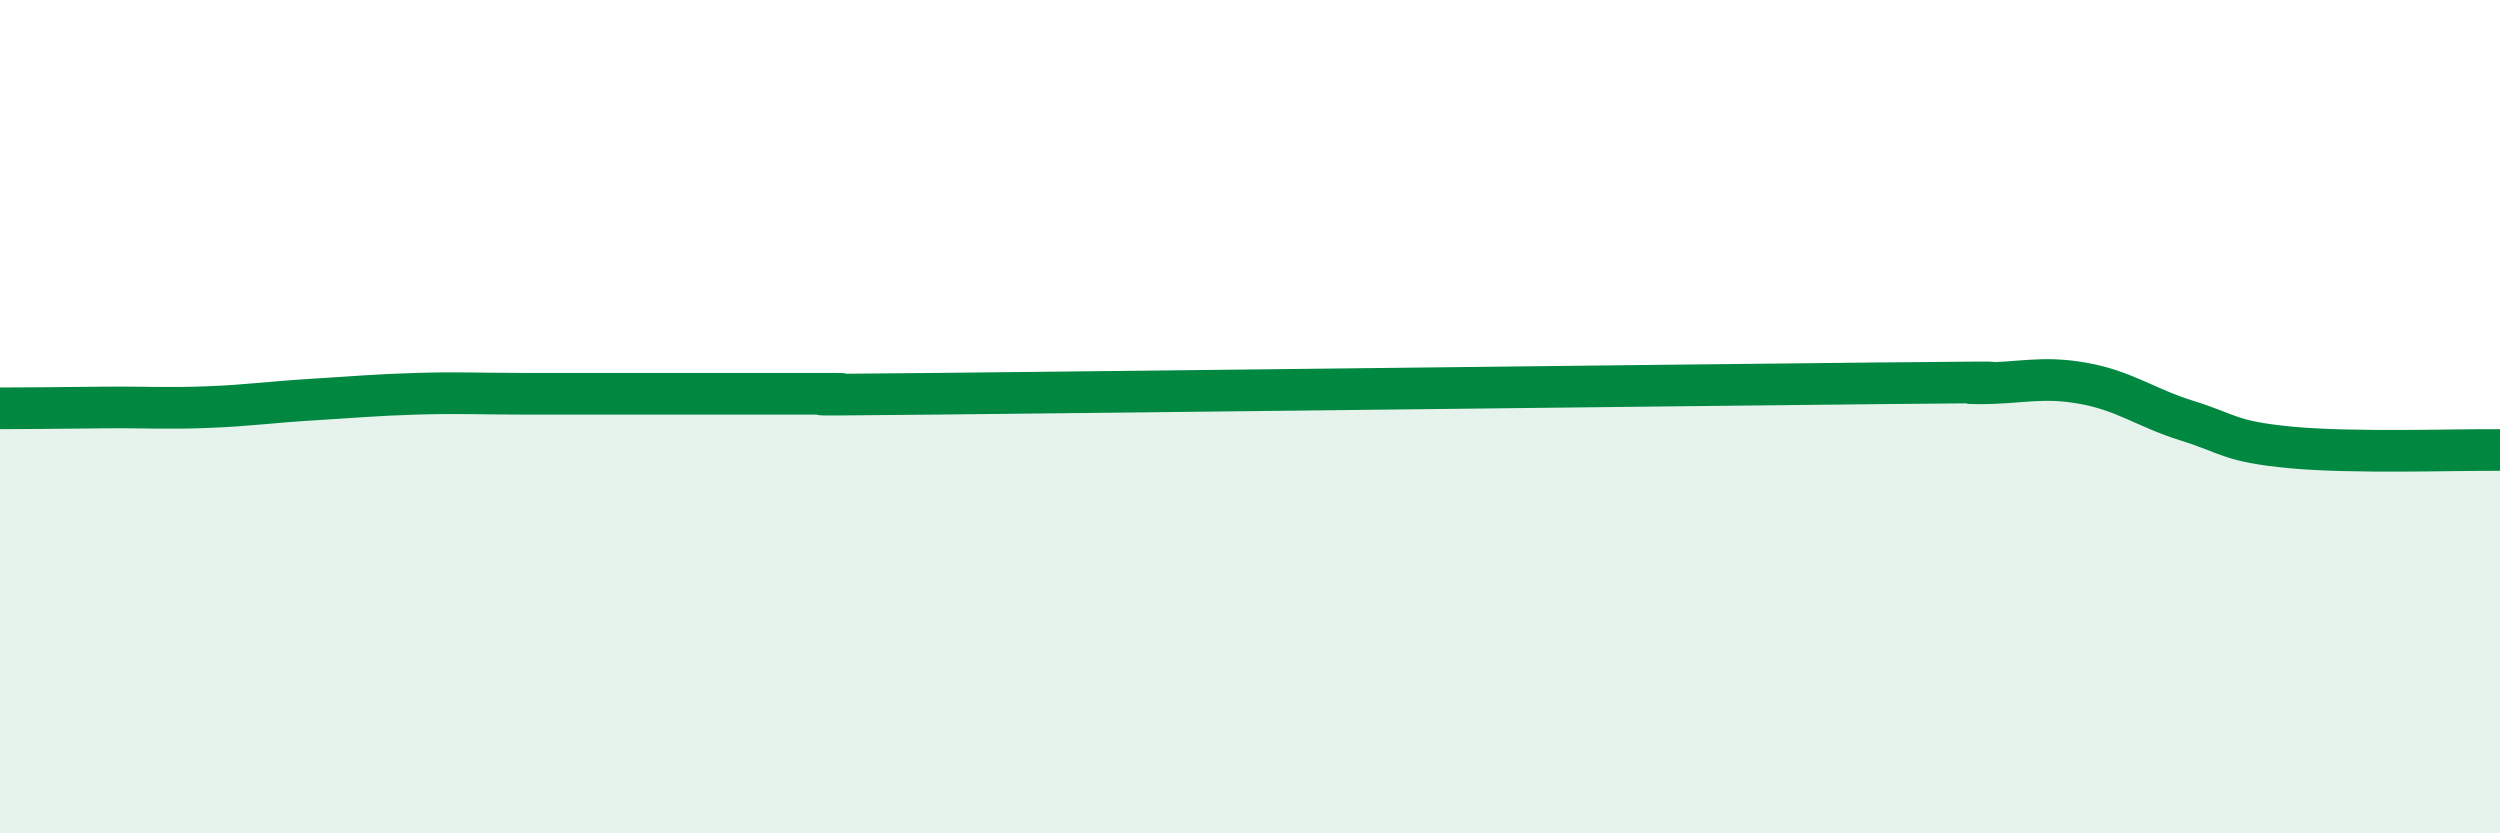
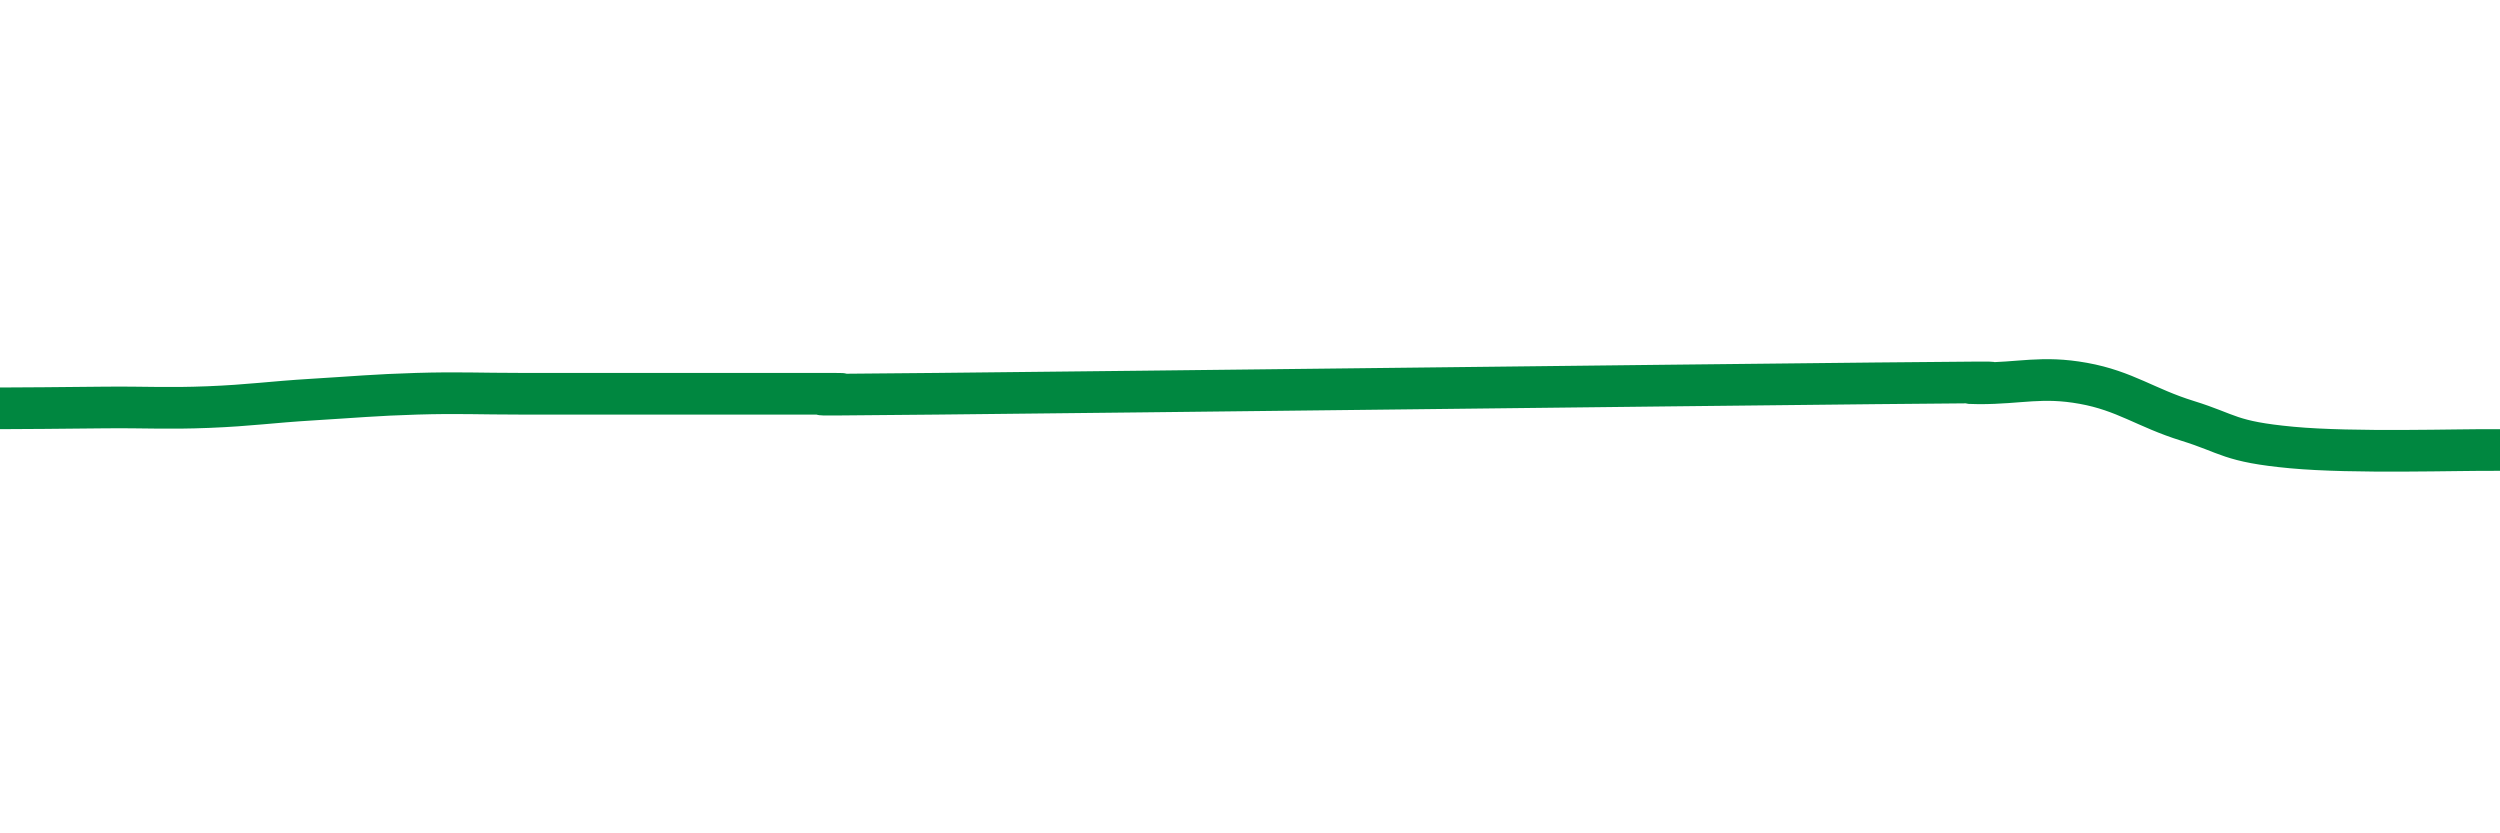
<svg xmlns="http://www.w3.org/2000/svg" width="60" height="20" viewBox="0 0 60 20">
-   <path d="M 0,9.8 C 0.5,9.8 1.5,9.79 2.5,9.78 C 3.5,9.77 4,9.81 5,9.77 C 6,9.73 6.5,9.65 7.5,9.59 C 8.5,9.53 9,9.48 10,9.45 C 11,9.42 11.5,9.45 12.5,9.45 C 13.5,9.45 14,9.45 15,9.45 C 16,9.45 16.5,9.45 17.5,9.45 C 18.5,9.45 19,9.45 20,9.45 C 21,9.45 17.5,9.5 22.5,9.45 C 27.5,9.4 40,9.25 45,9.2 C 50,9.15 46.5,9.2 47.5,9.2 C 48.5,9.2 49,9.02 50,9.2 C 51,9.38 51.5,9.79 52.5,10.1 C 53.5,10.41 53.5,10.6 55,10.74 C 56.5,10.88 59,10.79 60,10.8L60 20L0 20Z" fill="#008740" opacity="0.1" stroke-linecap="round" stroke-linejoin="round" />
  <path d="M 0,9.8 C 0.5,9.8 1.5,9.79 2.5,9.78 C 3.5,9.77 4,9.81 5,9.77 C 6,9.73 6.5,9.65 7.5,9.59 C 8.5,9.53 9,9.48 10,9.45 C 11,9.42 11.5,9.45 12.5,9.45 C 13.5,9.45 14,9.45 15,9.45 C 16,9.45 16.5,9.45 17.5,9.45 C 18.5,9.45 19,9.45 20,9.45 C 21,9.45 17.5,9.5 22.5,9.45 C 27.5,9.4 40,9.25 45,9.2 C 50,9.15 46.5,9.2 47.5,9.2 C 48.5,9.2 49,9.02 50,9.2 C 51,9.38 51.5,9.79 52.5,10.1 C 53.5,10.41 53.5,10.6 55,10.74 C 56.5,10.88 59,10.79 60,10.8" stroke="#008740" stroke-width="1" fill="none" stroke-linecap="round" stroke-linejoin="round" />
</svg>